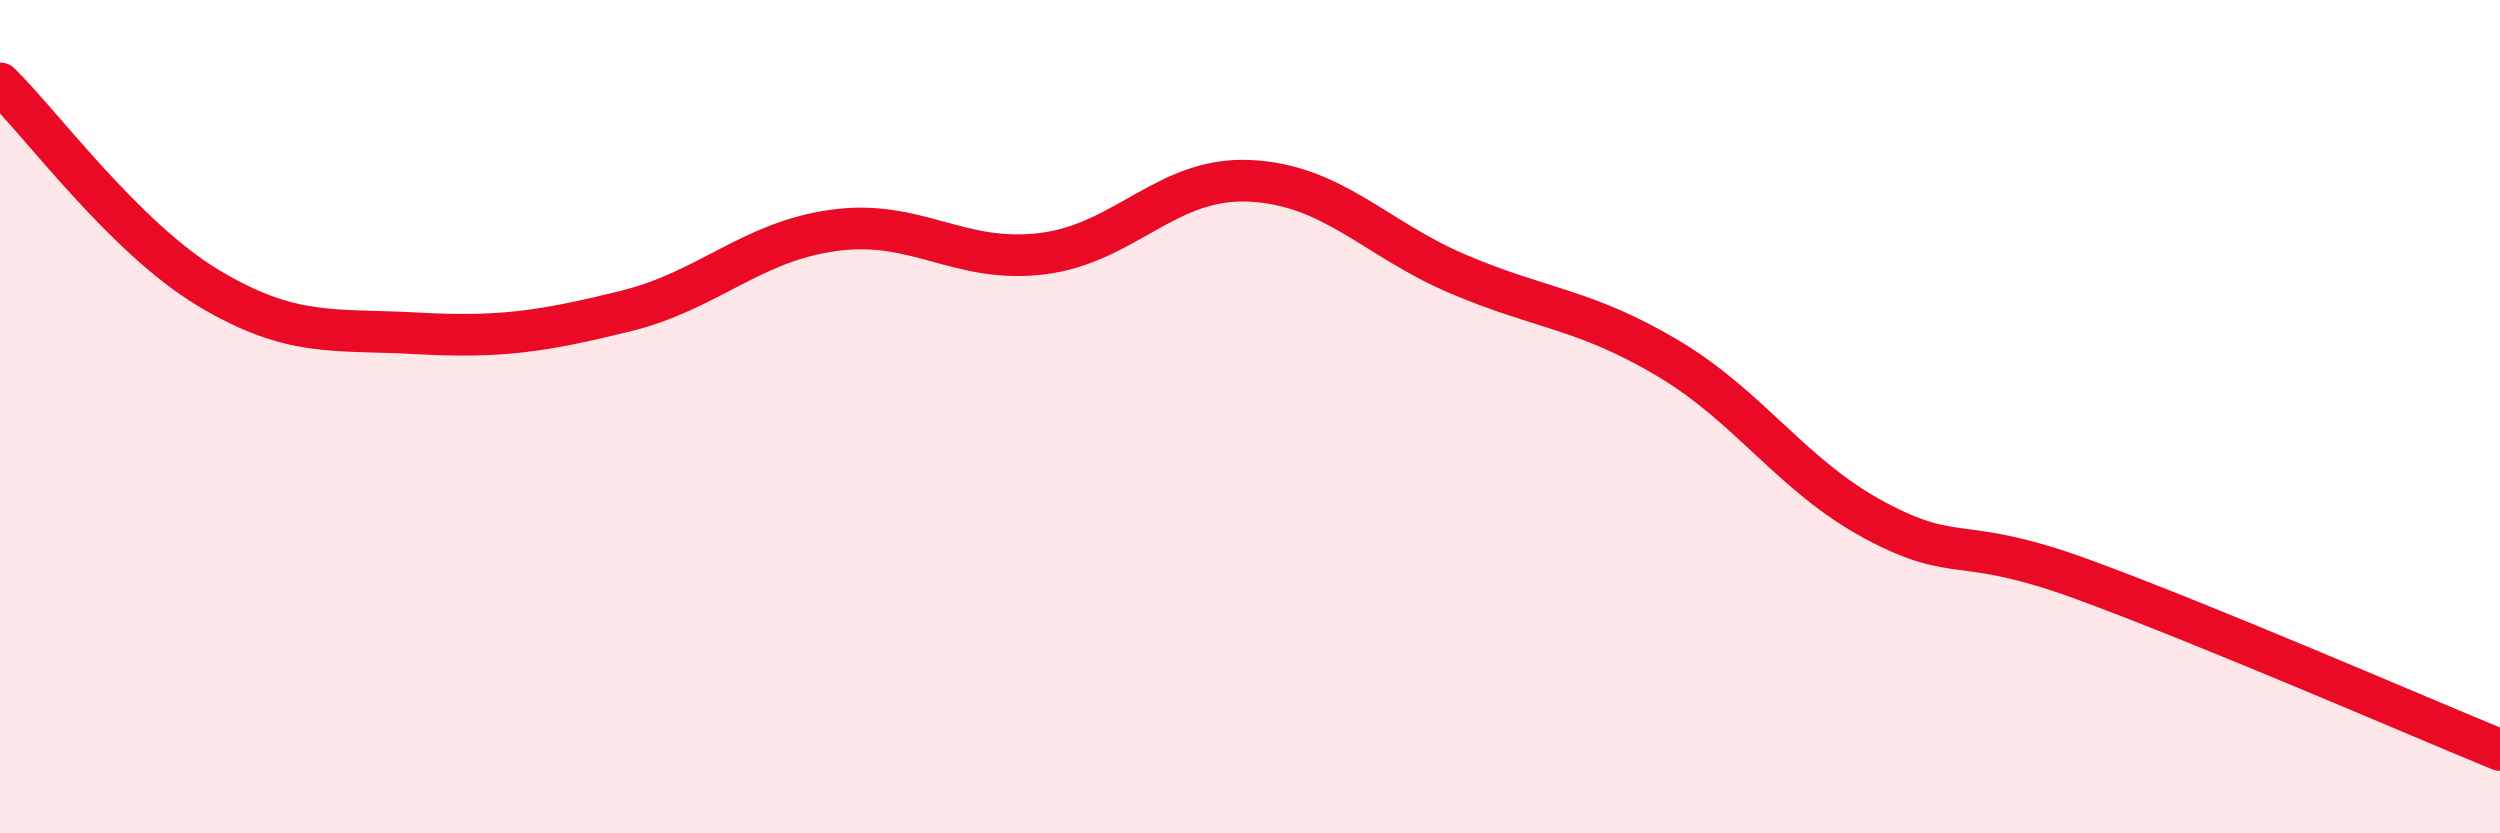
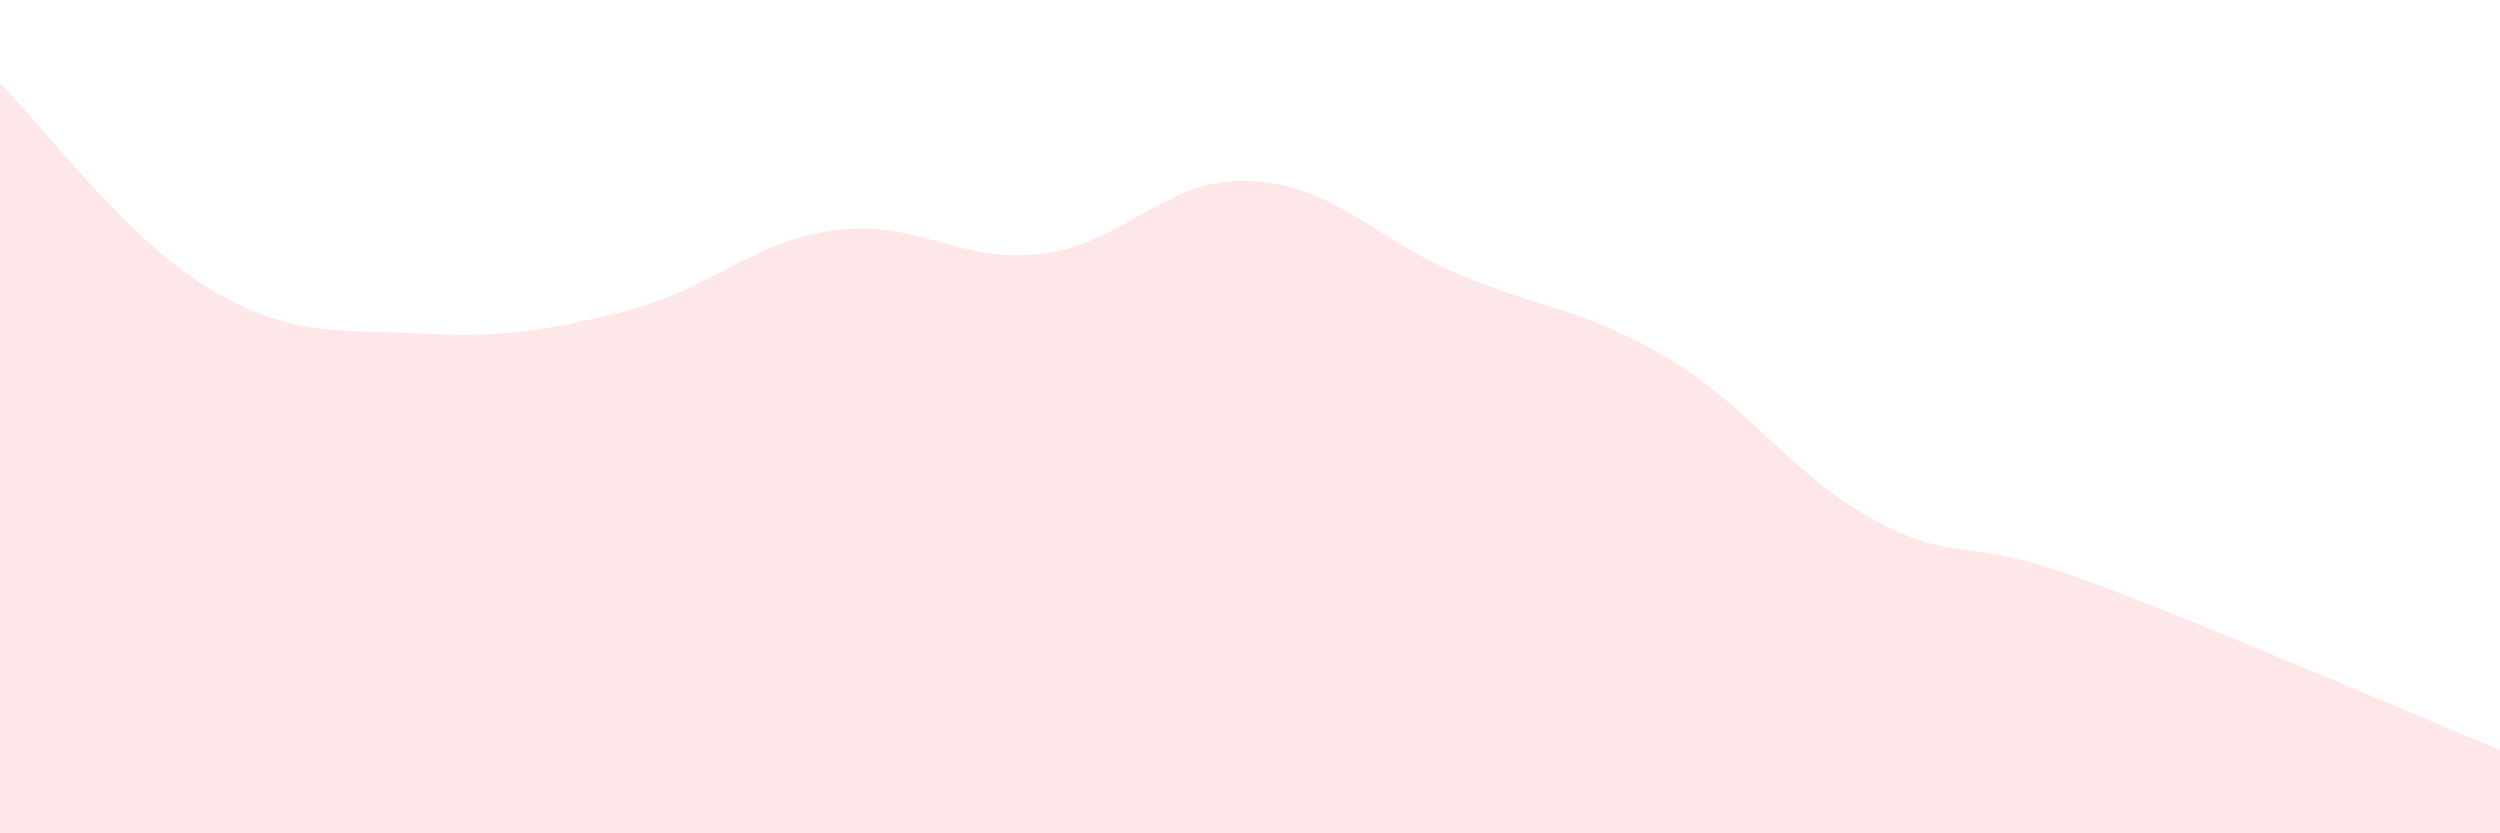
<svg xmlns="http://www.w3.org/2000/svg" width="60" height="20" viewBox="0 0 60 20">
  <path d="M 0,2 C 1,2.98 3,5.71 5,6.91 C 7,8.11 8,7.89 10,8 C 12,8.11 13,7.96 15,7.47 C 17,6.98 18,5.81 20,5.53 C 22,5.25 23,6.33 25,6.09 C 27,5.85 28,4.24 30,4.34 C 32,4.44 33,5.73 35,6.58 C 37,7.43 38,7.4 40,8.58 C 42,9.76 43,11.42 45,12.49 C 47,13.56 47,12.81 50,13.91 C 53,15.01 58,17.18 60,18L60 20L0 20Z" fill="#EB0A25" opacity="0.1" stroke-linecap="round" stroke-linejoin="round" />
-   <path d="M 0,2 C 1,2.98 3,5.71 5,6.91 C 7,8.11 8,7.89 10,8 C 12,8.11 13,7.96 15,7.47 C 17,6.98 18,5.81 20,5.53 C 22,5.25 23,6.33 25,6.09 C 27,5.85 28,4.24 30,4.34 C 32,4.44 33,5.73 35,6.58 C 37,7.43 38,7.4 40,8.58 C 42,9.76 43,11.42 45,12.49 C 47,13.56 47,12.81 50,13.91 C 53,15.01 58,17.18 60,18" stroke="#EB0A25" stroke-width="1" fill="none" stroke-linecap="round" stroke-linejoin="round" />
</svg>